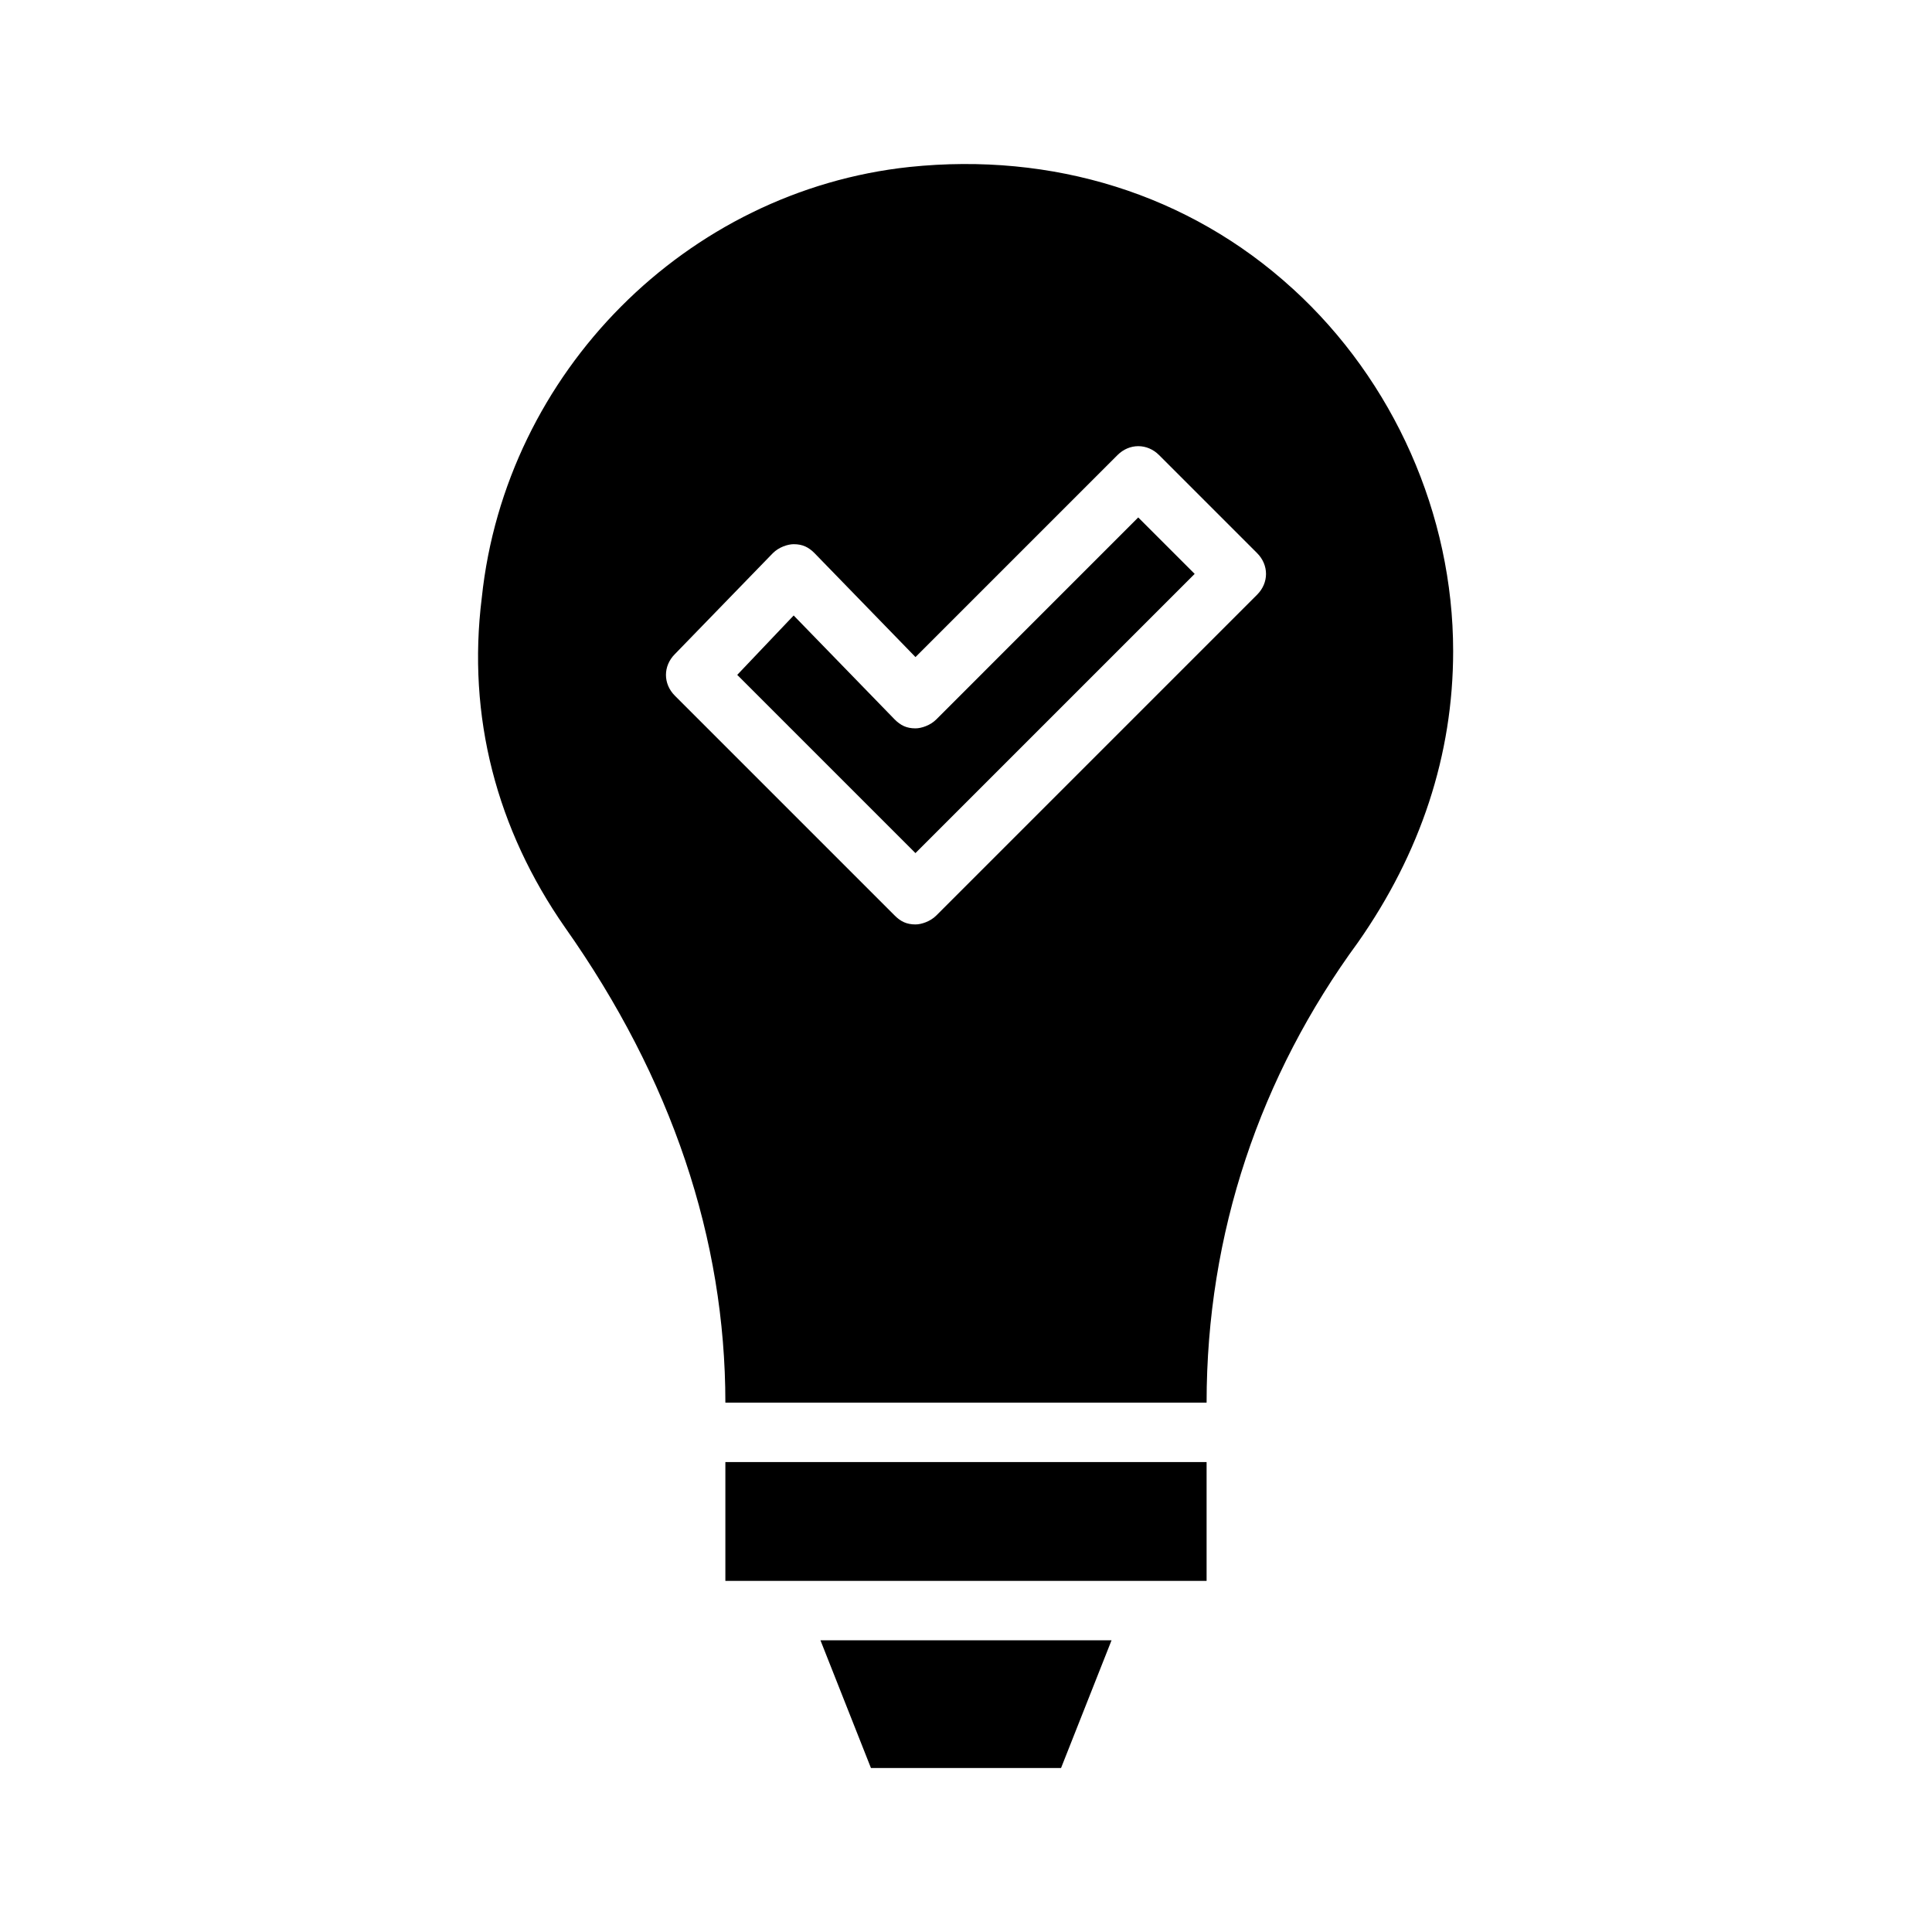
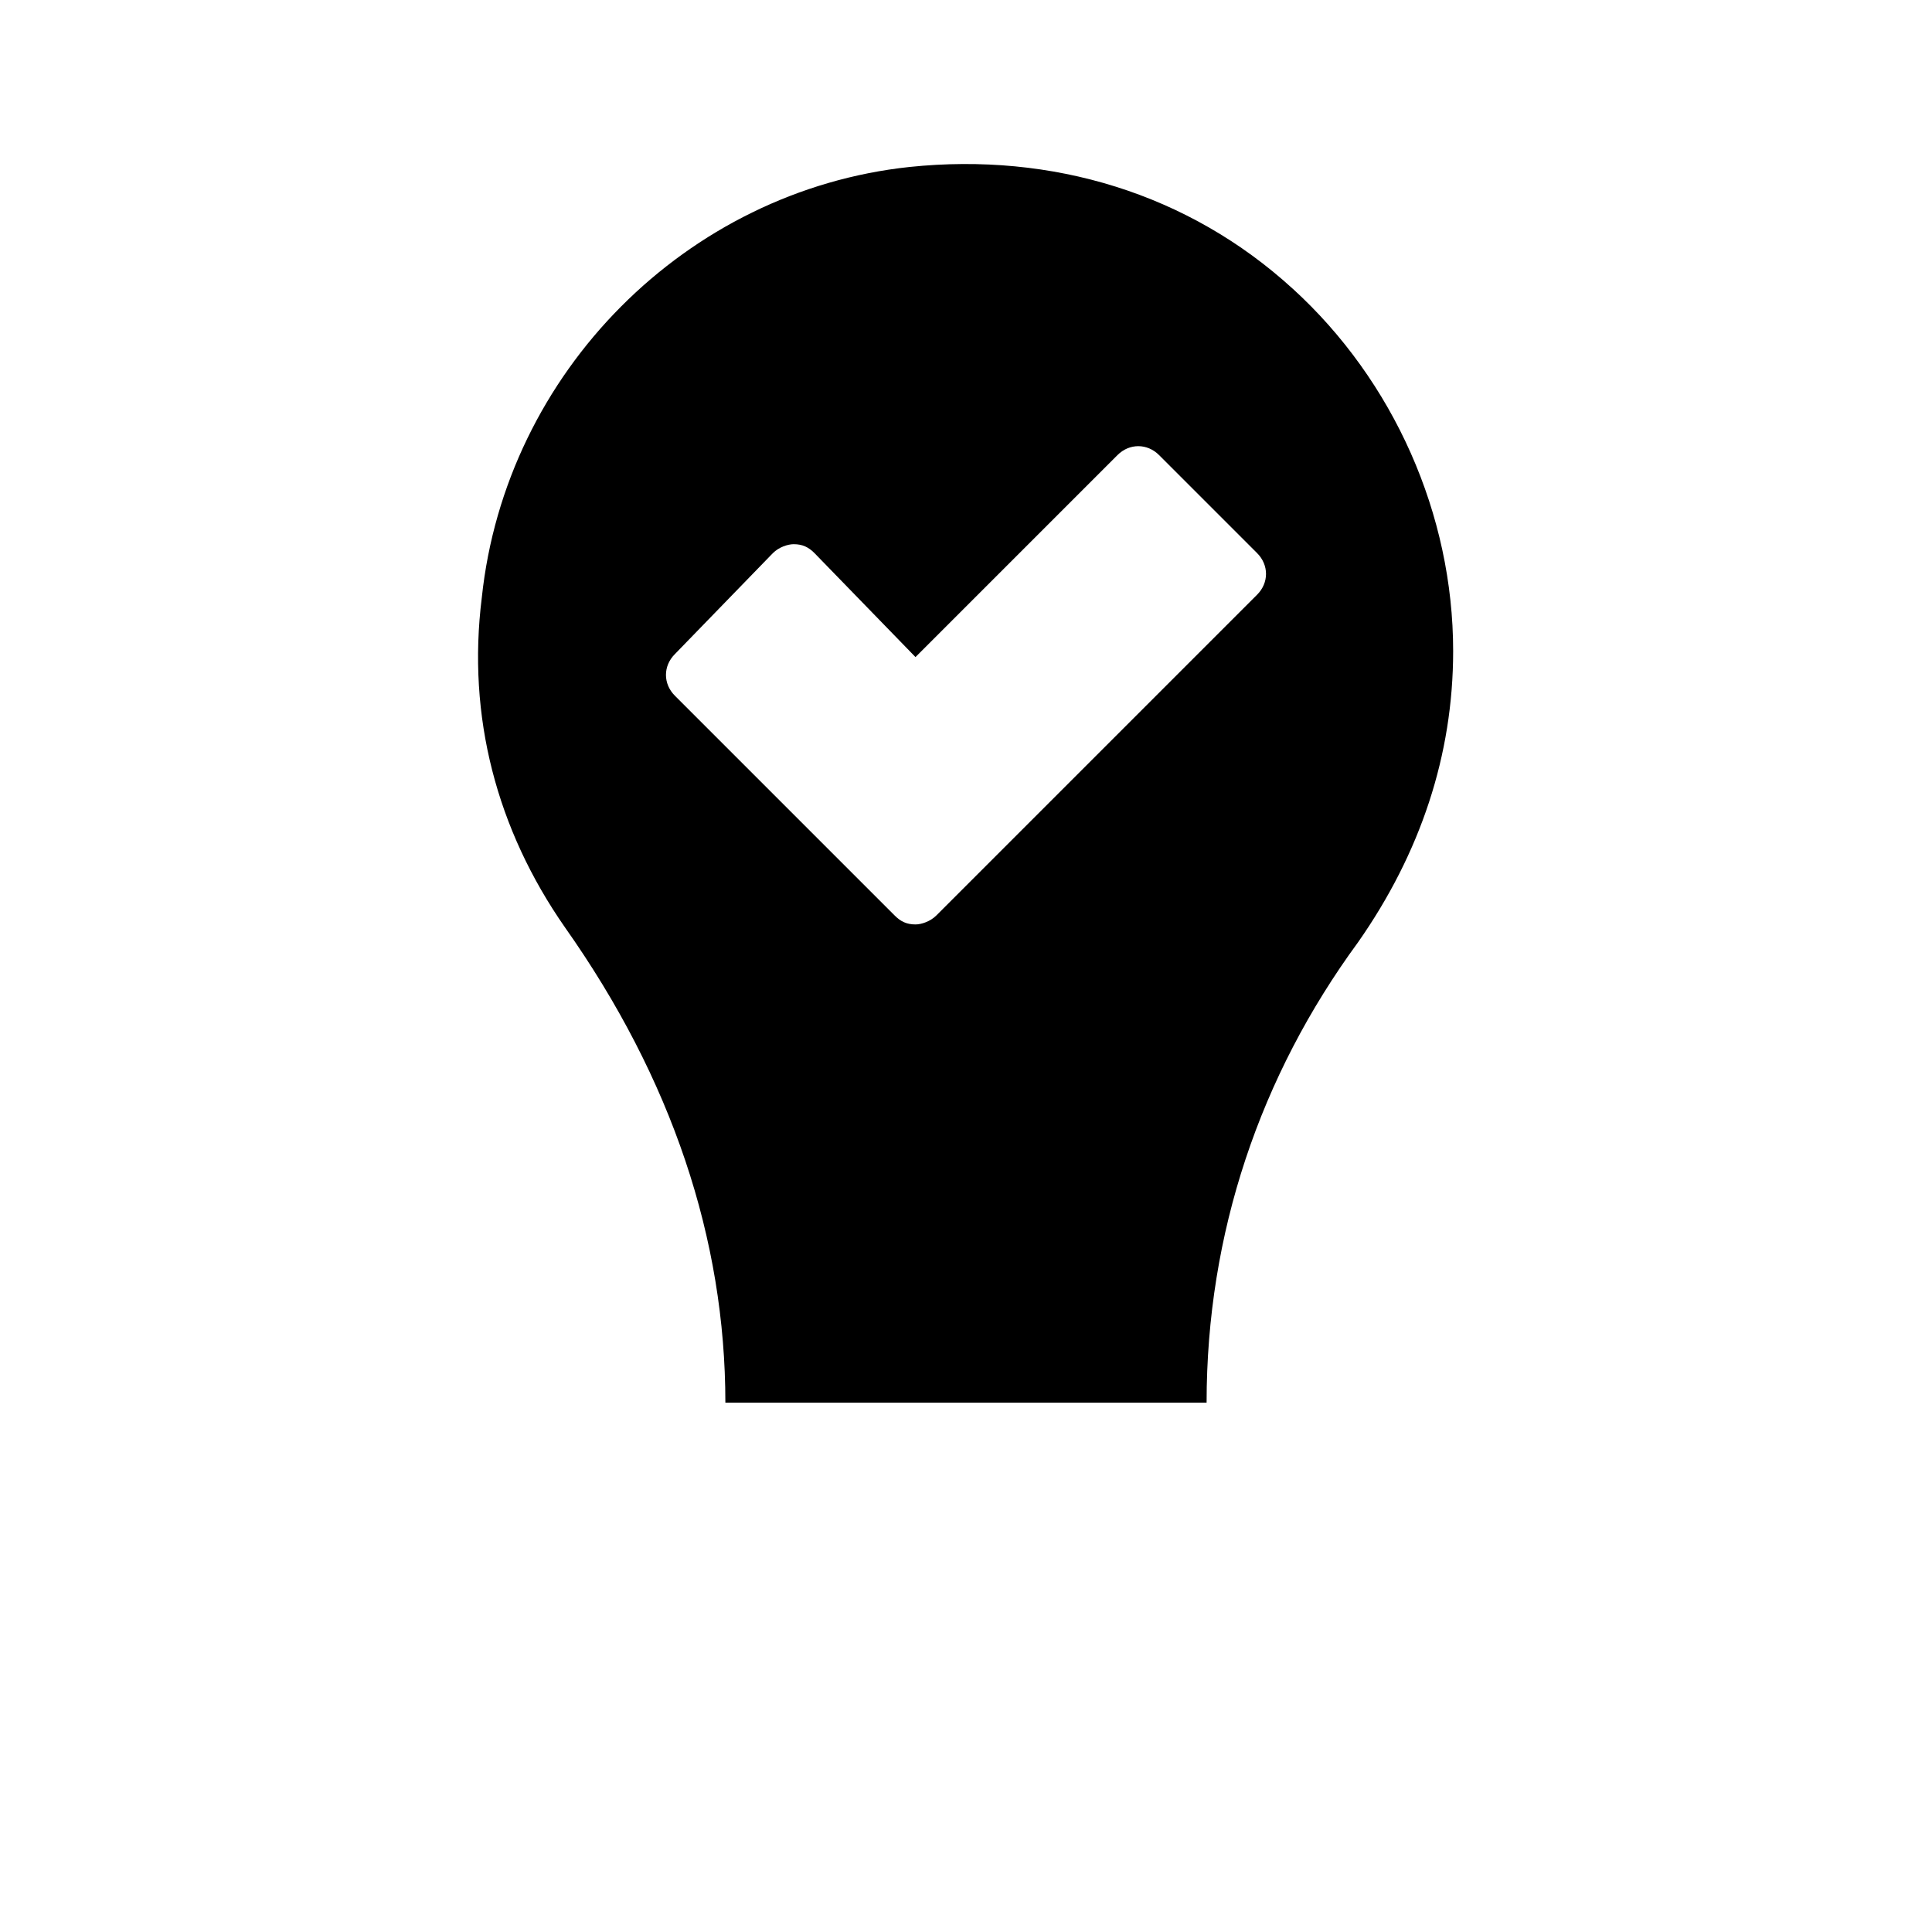
<svg xmlns="http://www.w3.org/2000/svg" fill="#000000" width="800px" height="800px" version="1.1" viewBox="144 144 512 512">
  <g>
-     <path d="m392.12 334.66c-1.574 1.574-3.938 2.363-5.512 2.363-2.363 0-3.938-0.789-5.512-2.363l-26.766-27.551-14.957 15.742 47.23 47.23 73.996-73.996-14.957-14.957z" />
-     <path d="m336.23 562.95h127.53v-31.488h-127.53z" />
-     <path d="m374.81 612.54h50.379l13.383-33.848h-77.145z" />
    <path d="m486.59 220.52c-27.551-25.191-63.762-36.211-101.55-32.273-59.039 6.297-107.06 54.316-113.36 114.14-3.938 31.488 3.938 61.402 22.043 87.379 28.34 40.148 42.508 82.656 42.508 125.95h127.53c0-44.871 14.168-86.594 40.148-122.02 16.531-23.617 25.191-49.594 25.191-77.145 0-36.215-15.746-71.641-42.512-96.043zm-9.445 81.082-85.02 85.02c-1.574 1.574-3.938 2.363-5.512 2.363-2.363 0-3.938-0.789-5.512-2.363l-58.254-58.254c-3.148-3.148-3.148-7.871 0-11.02l25.977-26.766c1.574-1.574 3.938-2.363 5.512-2.363 2.363 0 3.938 0.789 5.512 2.363l26.766 27.551 53.531-53.531c3.148-3.148 7.871-3.148 11.02 0l25.977 25.977c3.152 3.152 3.152 7.875 0.004 11.023z" />
  </g>
</svg>